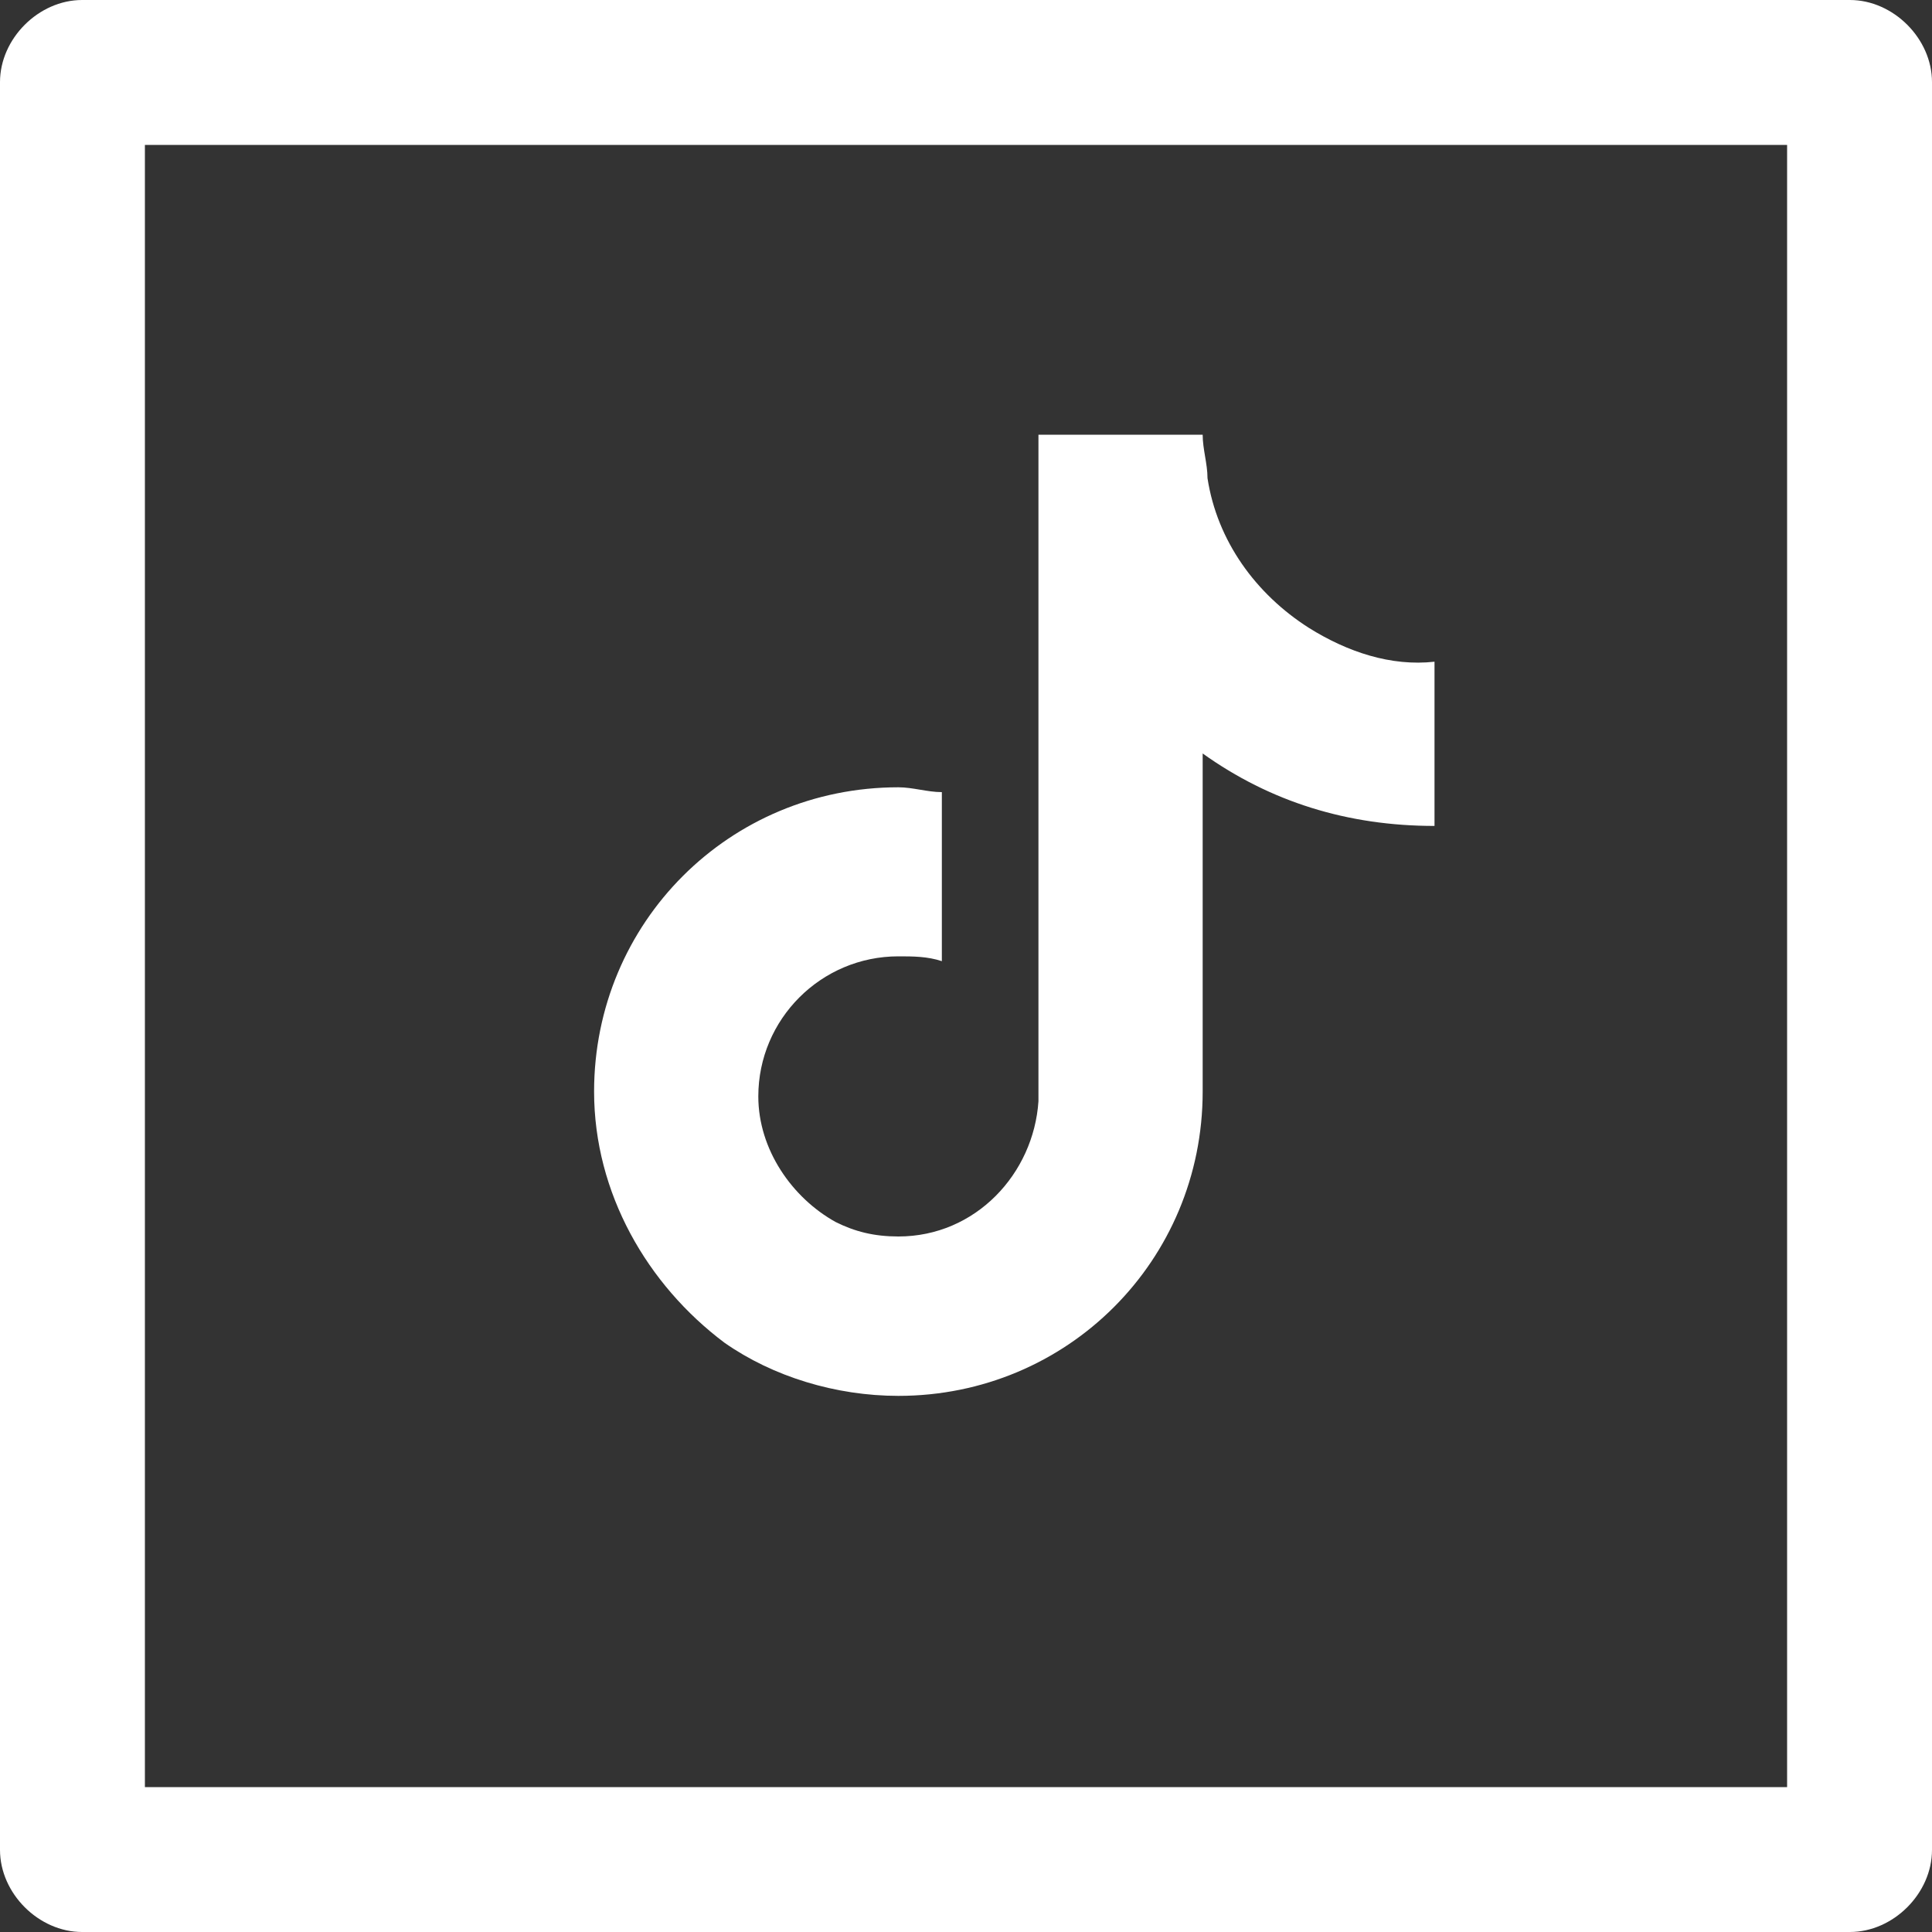
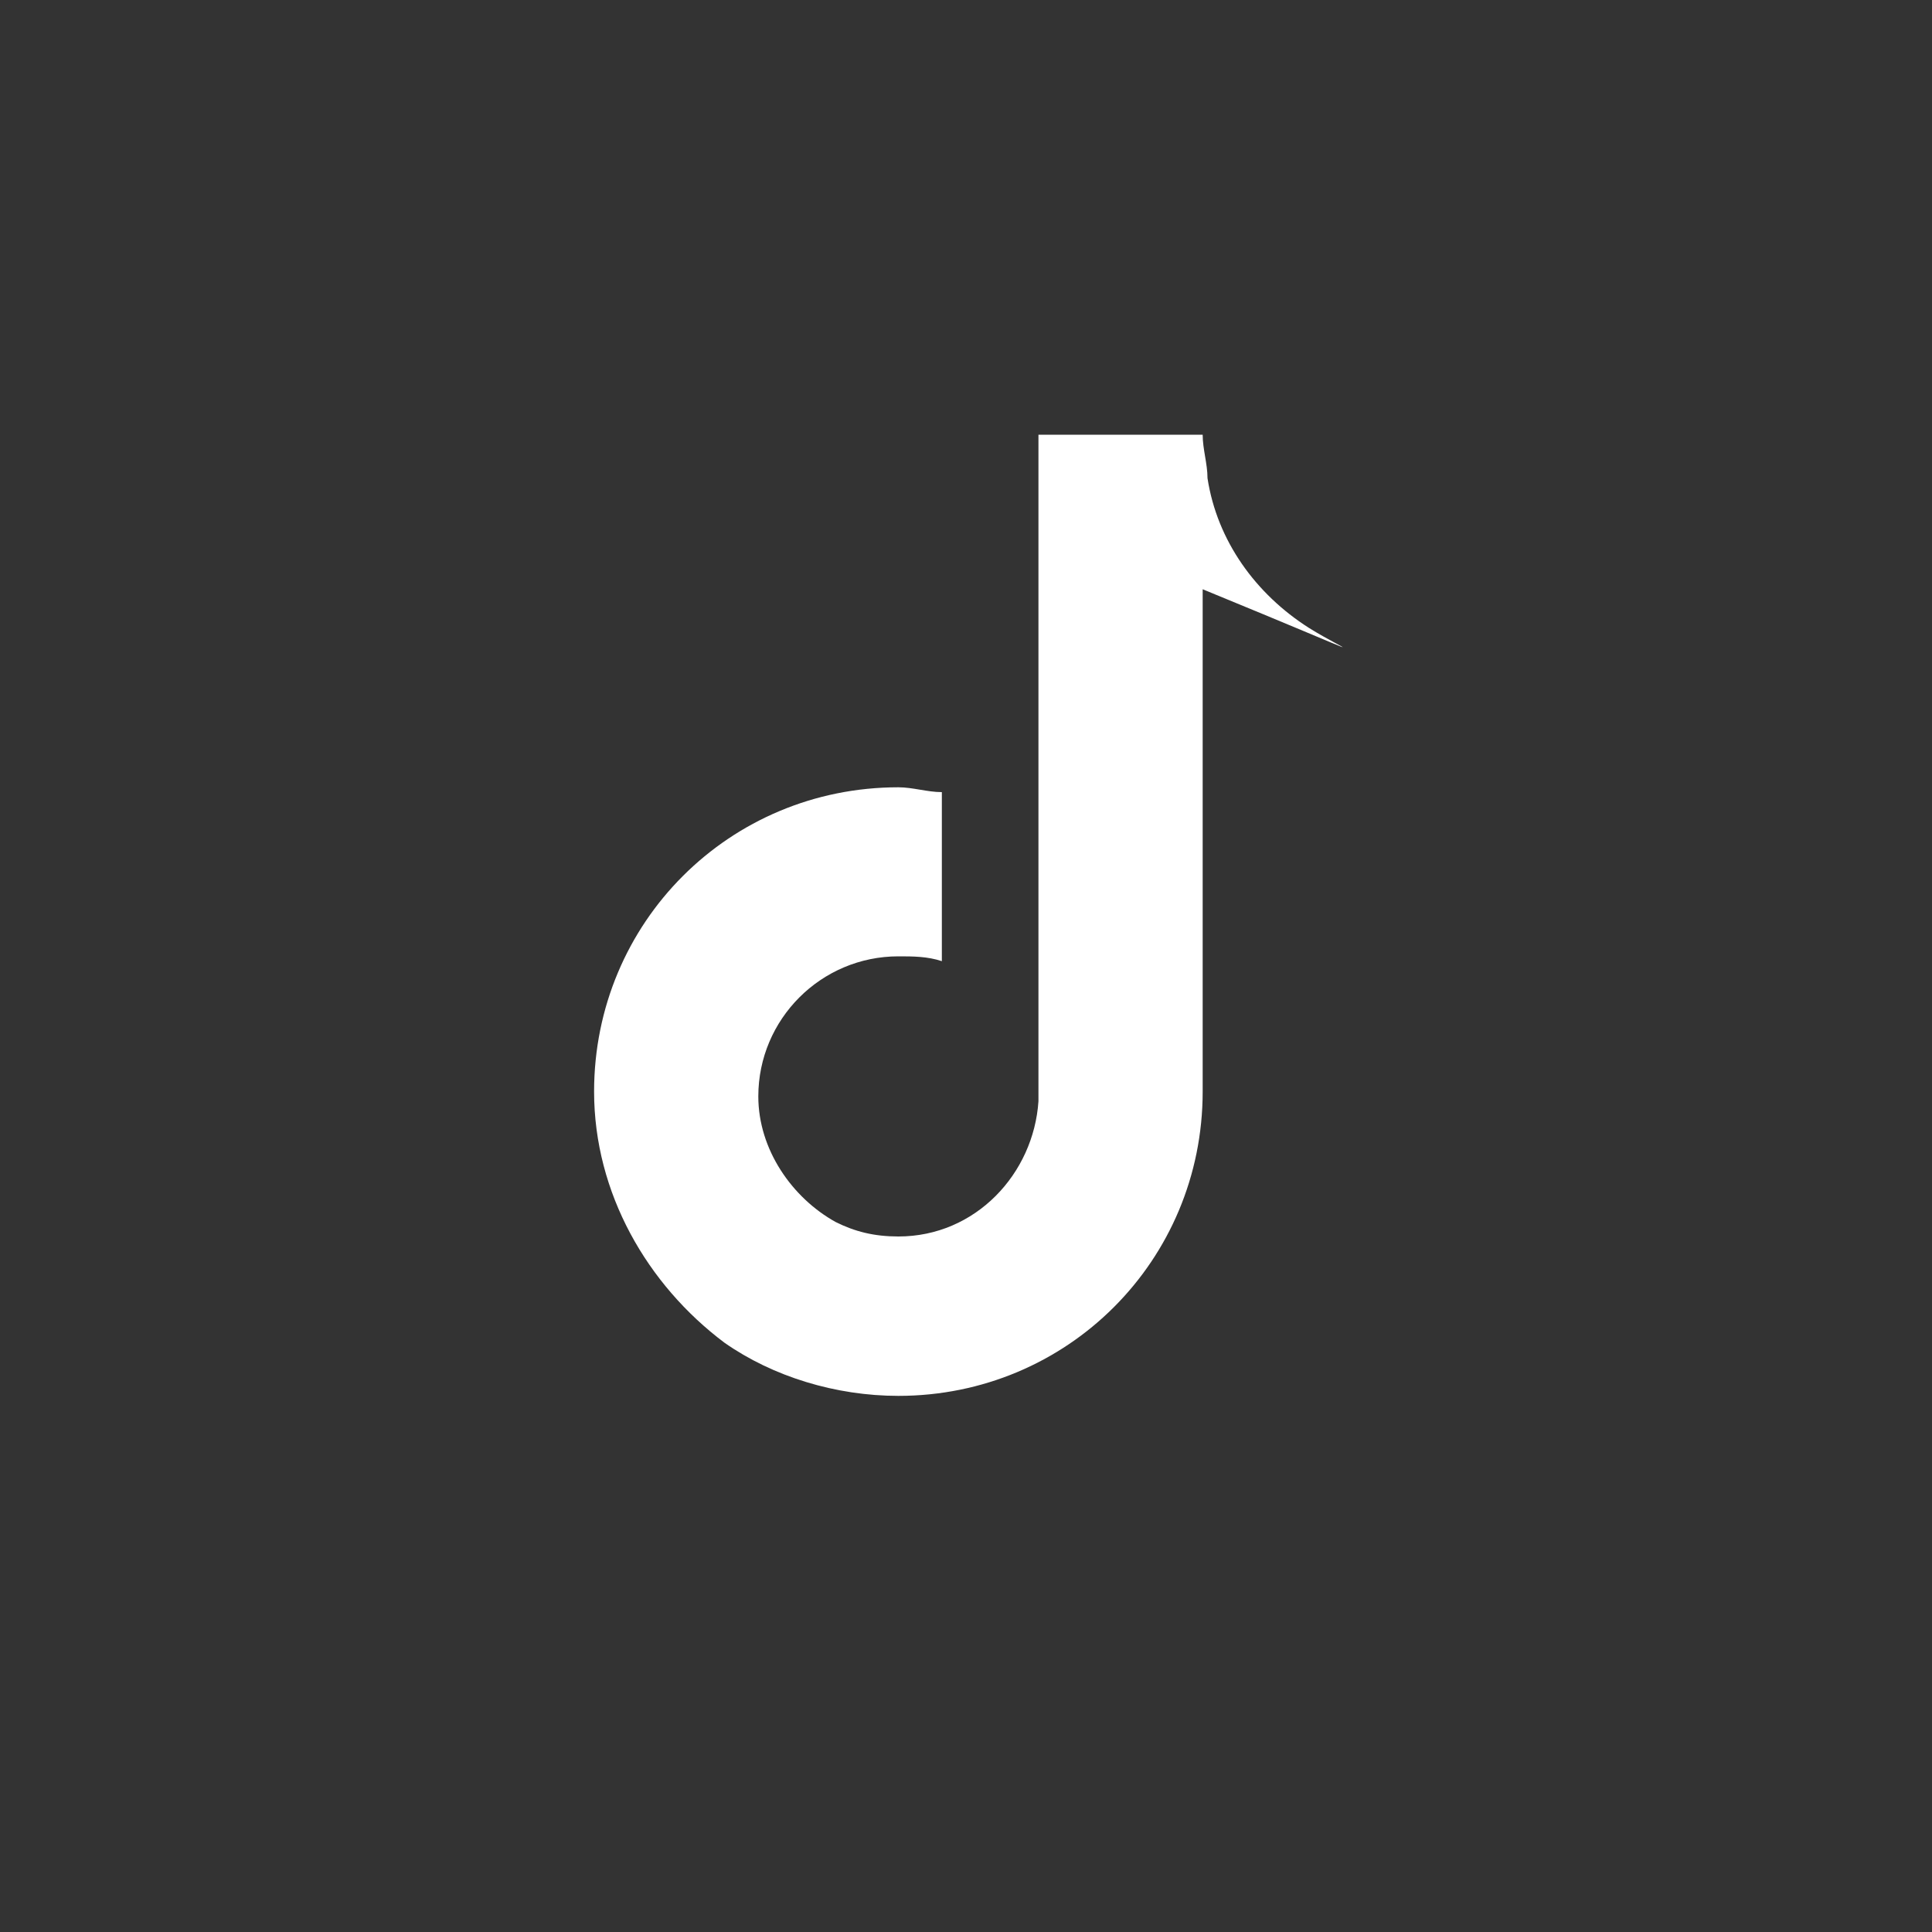
<svg xmlns="http://www.w3.org/2000/svg" version="1.1" id="a" x="0px" y="0px" viewBox="0 0 40 40" style="enable-background:new 0 0 40 40;" xml:space="preserve">
  <rect x="0" y="0" width="40" height="40" fill="#333333" stroke="none" />
  <style type="text/css">
	.st0{fill:#FFFFFF;}
</style>
-   <path class="st0" d="M37,3v34H3V3H37 M38.3,0H1.7C0.8,0,0,0.8,0,1.7v36.6C0,39.2,0.8,40,1.7,40h36.6c0.9,0,1.7-0.8,1.7-1.7V1.7  C40,0.8,39.2,0,38.3,0L38.3,0z" />
-   <path class="st0" d="M27.1,13c-1.1-0.7-1.9-1.8-2.1-3.1c0-0.3-0.1-0.6-0.1-0.9h-3.4v13.8c-0.1,1.5-1.3,2.8-2.9,2.8  c-0.5,0-0.9-0.1-1.3-0.3c-0.9-0.5-1.6-1.5-1.6-2.6c0-1.6,1.3-2.9,2.9-2.9c0.3,0,0.6,0,0.9,0.1v-3.5c-0.3,0-0.6-0.1-0.9-0.1  c-3.5,0-6.3,2.8-6.3,6.3c0,2.1,1.1,4,2.7,5.2c1,0.7,2.3,1.1,3.6,1.1c3.5,0,6.3-2.8,6.3-6.3v-7c1.4,1,3,1.5,4.8,1.5v-3.4  C28.8,13.8,27.9,13.5,27.1,13L27.1,13z" />
+   <path class="st0" d="M27.1,13c-1.1-0.7-1.9-1.8-2.1-3.1c0-0.3-0.1-0.6-0.1-0.9h-3.4v13.8c-0.1,1.5-1.3,2.8-2.9,2.8  c-0.5,0-0.9-0.1-1.3-0.3c-0.9-0.5-1.6-1.5-1.6-2.6c0-1.6,1.3-2.9,2.9-2.9c0.3,0,0.6,0,0.9,0.1v-3.5c-0.3,0-0.6-0.1-0.9-0.1  c-3.5,0-6.3,2.8-6.3,6.3c0,2.1,1.1,4,2.7,5.2c1,0.7,2.3,1.1,3.6,1.1c3.5,0,6.3-2.8,6.3-6.3v-7v-3.4  C28.8,13.8,27.9,13.5,27.1,13L27.1,13z" />
</svg>